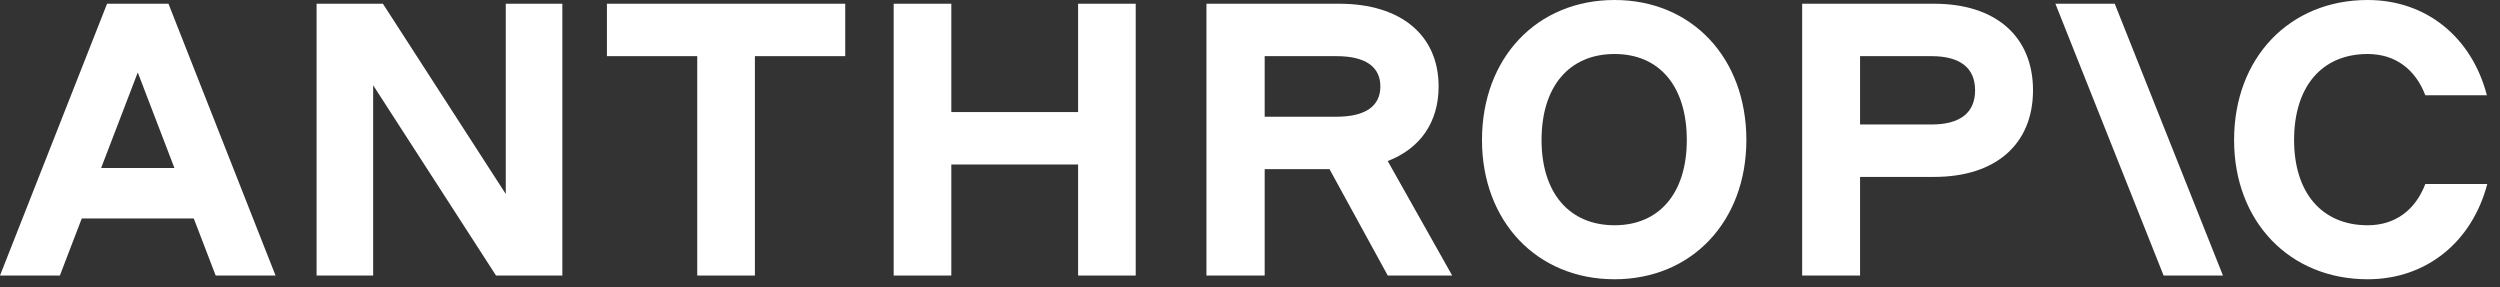
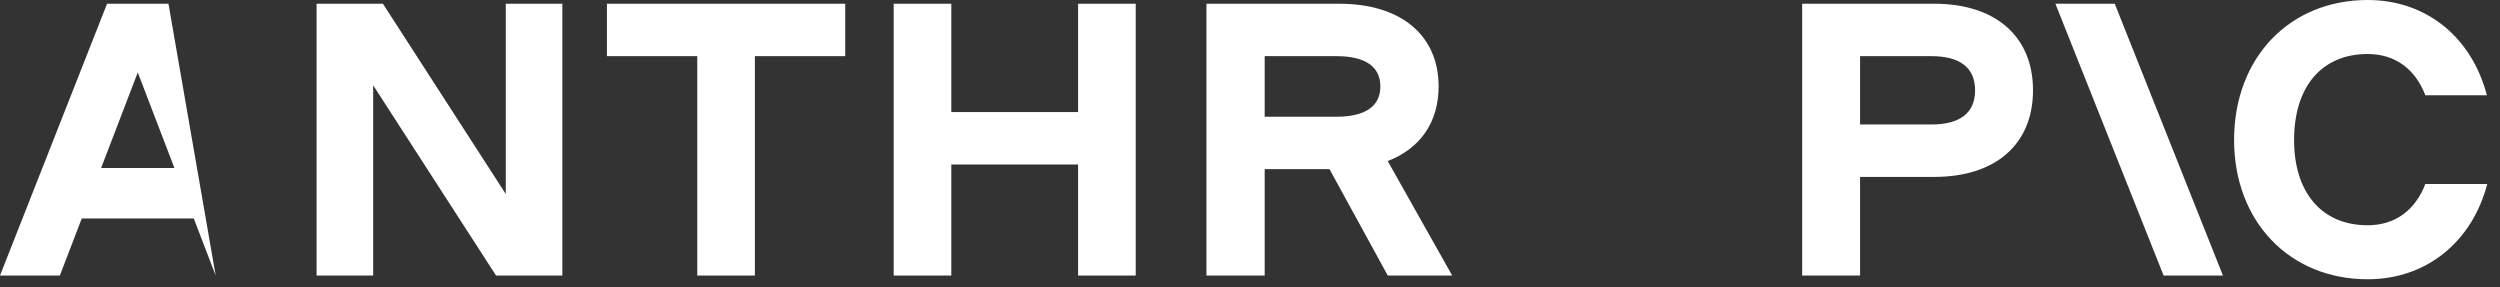
<svg xmlns="http://www.w3.org/2000/svg" width="148" height="17" viewBox="0 0 148 17" fill="none">
  <rect x="0" y="0" width="148" height="17" fill="#333333" stroke="none" />
  <path d="M35.93 3.324H41.277V16.312H44.69V3.324H50.037V0.221H35.93V3.324Z" fill="white" />
  <path d="M29.942 11.485L22.668 0.221H18.742V16.312H22.091V5.048L29.365 16.312H33.291V0.221H29.942V11.485Z" fill="white" />
  <path d="M63.823 6.634H56.318V0.221H52.906V16.312H56.318V9.738H63.823V16.312H67.234V0.221H63.823V6.634Z" fill="white" />
-   <path d="M6.338 0.221L0 16.312H3.544L4.84 12.933H11.472L12.768 16.312H16.312L9.973 0.221H6.338ZM5.987 9.945L8.156 4.289L10.325 9.944L5.987 9.945Z" fill="white" />
-   <path d="M95.582 0C90.987 0 87.734 3.425 87.734 8.289C87.734 13.107 90.987 16.532 95.582 16.532C100.155 16.532 103.385 13.107 103.385 8.289C103.385 3.425 100.155 0 95.582 0ZM95.582 13.335C92.898 13.335 91.26 11.417 91.26 8.289C91.26 5.115 92.898 3.197 95.582 3.197C98.244 3.197 99.859 5.115 99.859 8.289C99.859 11.417 98.244 13.335 95.582 13.335Z" fill="white" />
+   <path d="M6.338 0.221L0 16.312H3.544L4.84 12.933H11.472L12.768 16.312L9.973 0.221H6.338ZM5.987 9.945L8.156 4.289L10.325 9.944L5.987 9.945Z" fill="white" />
  <path d="M143.58 10.892C142.984 12.445 141.792 13.335 140.165 13.335C137.46 13.335 135.81 11.417 135.81 8.289C135.81 5.115 137.46 3.197 140.165 3.197C141.792 3.197 142.984 4.087 143.58 5.64H147.224C146.331 2.215 143.649 0 140.165 0C135.535 0 132.258 3.425 132.258 8.289C132.258 13.107 135.535 16.532 140.165 16.532C143.672 16.532 146.352 14.294 147.247 10.892H143.58Z" fill="white" />
  <path d="M121.68 0.221L128.086 16.312H131.599L125.193 0.221H121.68Z" fill="white" />
  <path d="M114.504 0.221H106.688V16.312H110.116V10.473H114.504C118.137 10.473 120.354 8.542 120.354 5.347C120.354 2.152 118.137 0.221 114.504 0.221ZM114.344 7.37H110.116V3.324H114.344C116.035 3.324 116.926 4.014 116.926 5.347C116.926 6.68 116.035 7.37 114.344 7.37V7.37Z" fill="white" />
  <path d="M85.166 5.117C85.166 2.083 82.936 0.221 79.282 0.221H71.422V16.312H74.869V10.014H78.707L82.155 16.312H85.97L82.153 9.534C84.069 8.797 85.166 7.246 85.166 5.117ZM74.869 3.324H79.121C80.822 3.324 81.718 3.945 81.718 5.117C81.718 6.29 80.822 6.91 79.121 6.91H74.869V3.324Z" fill="white" />
</svg>